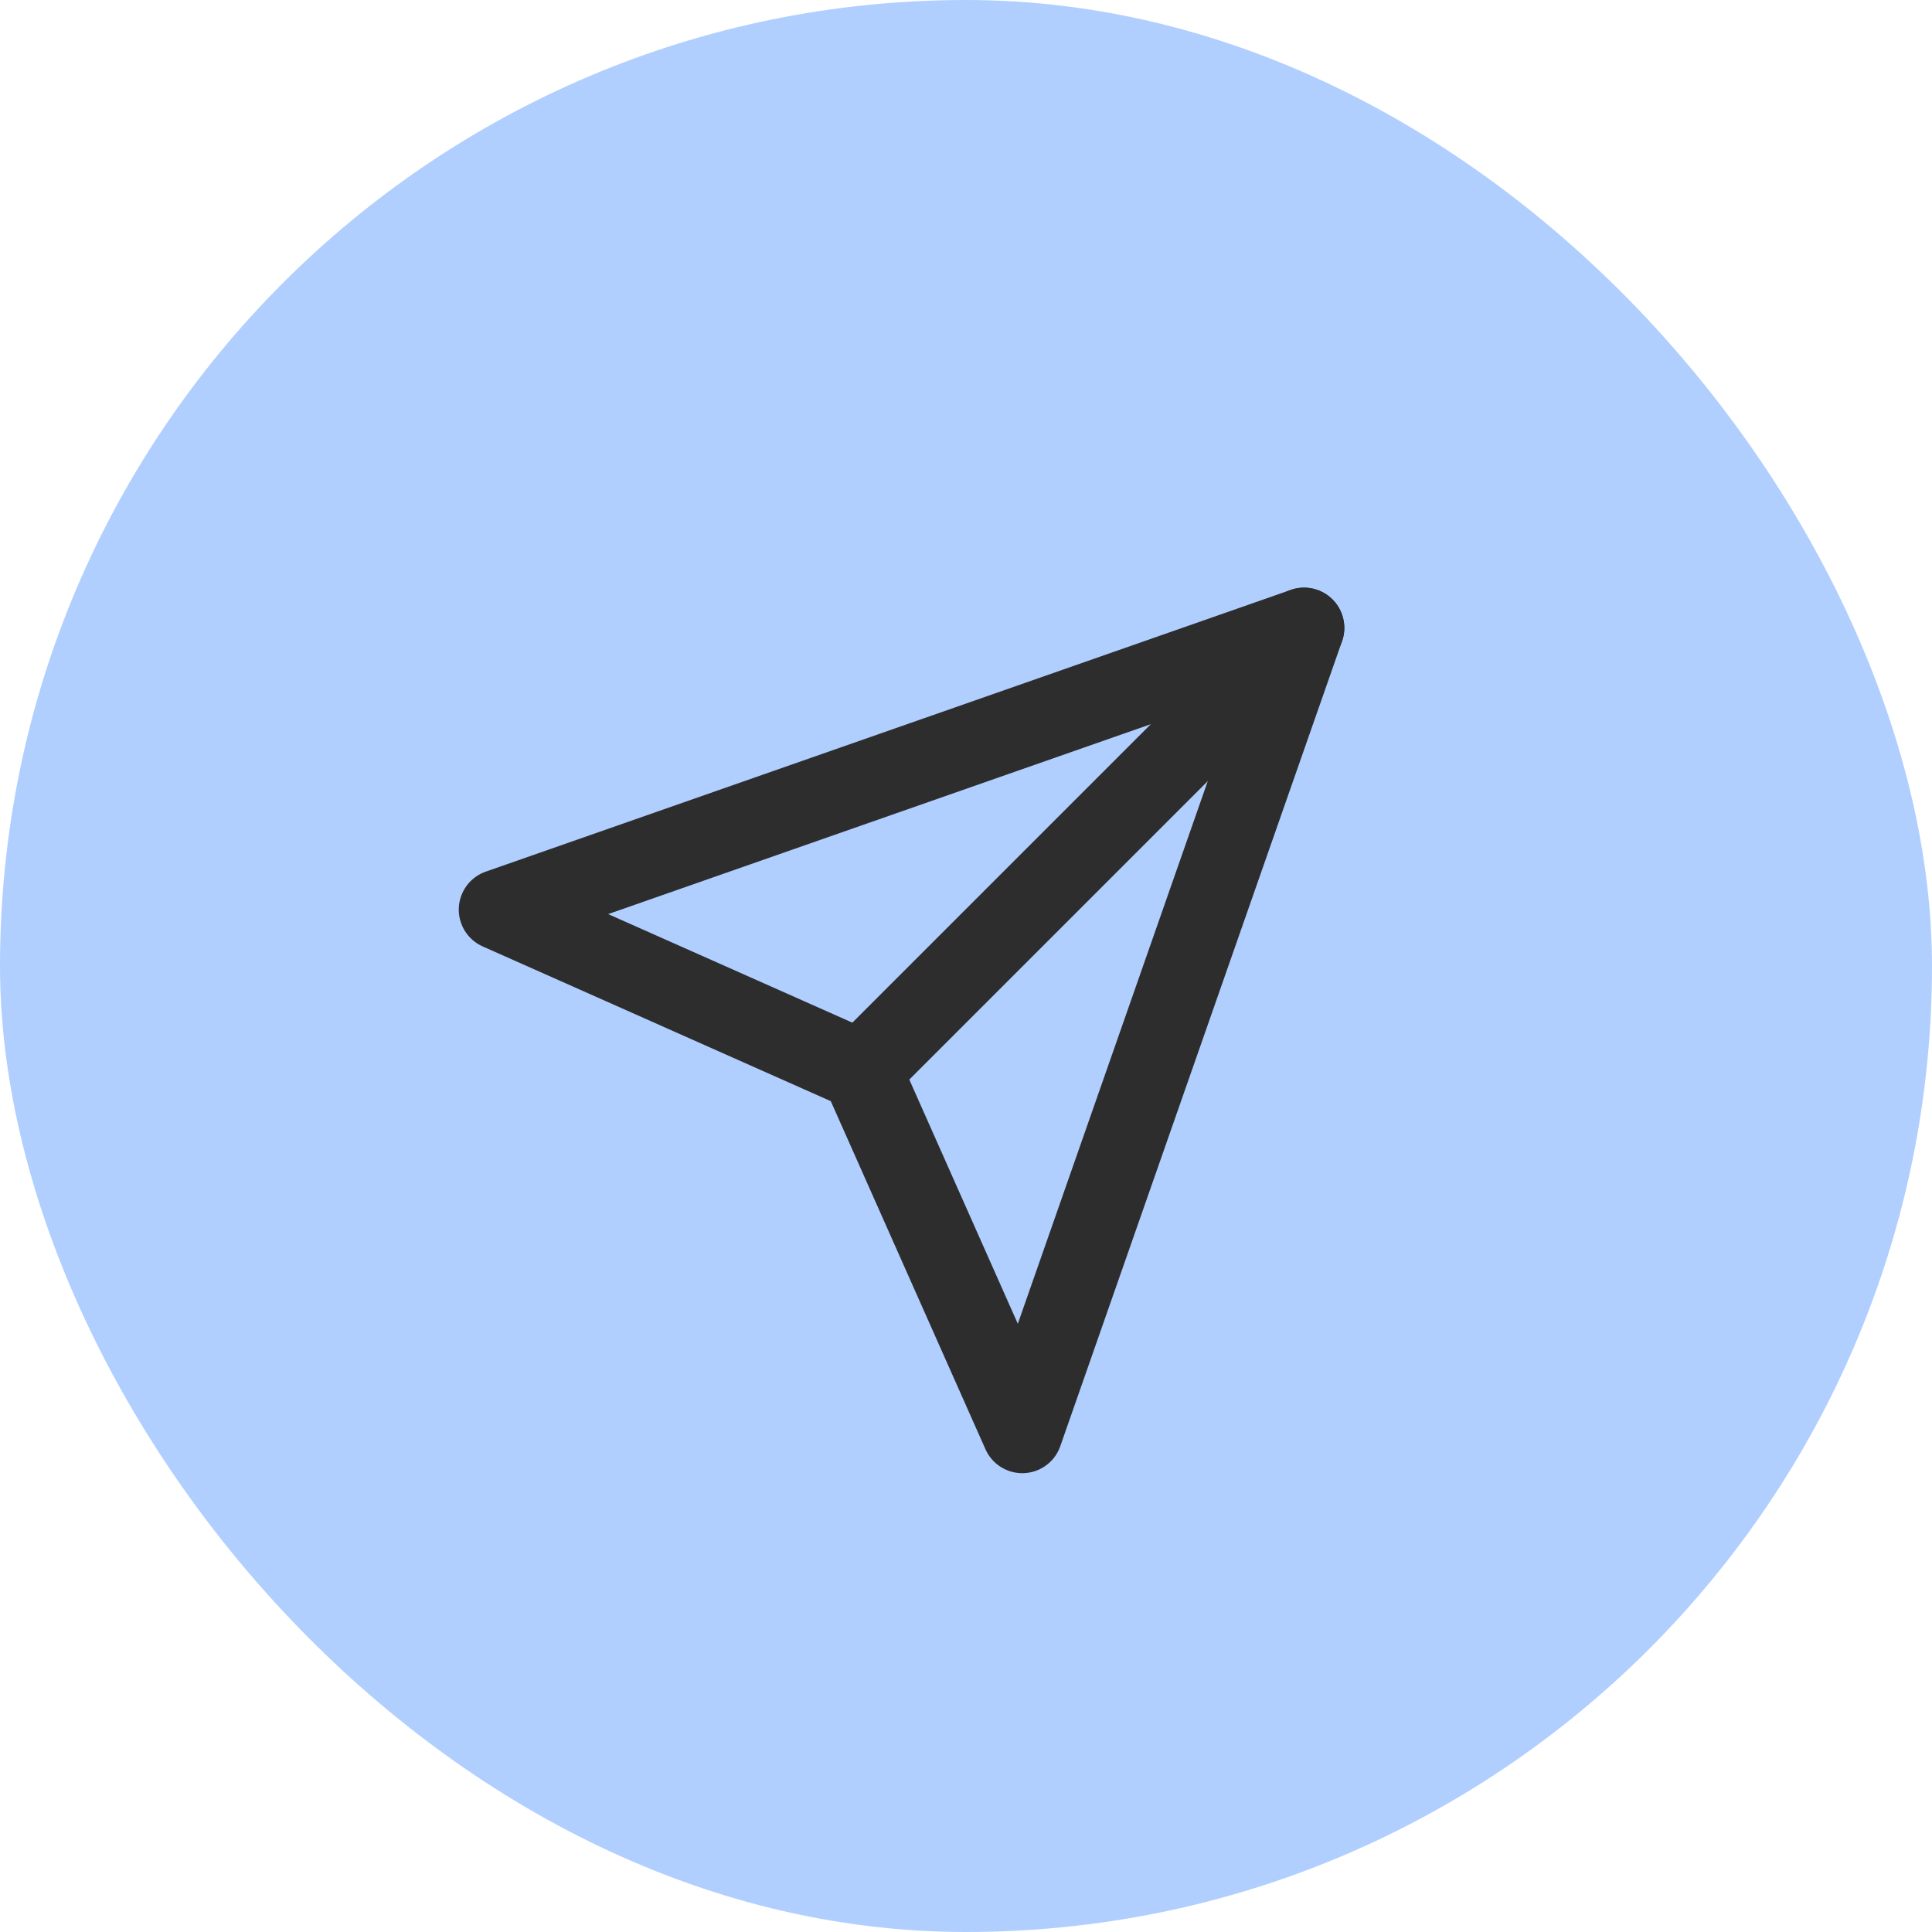
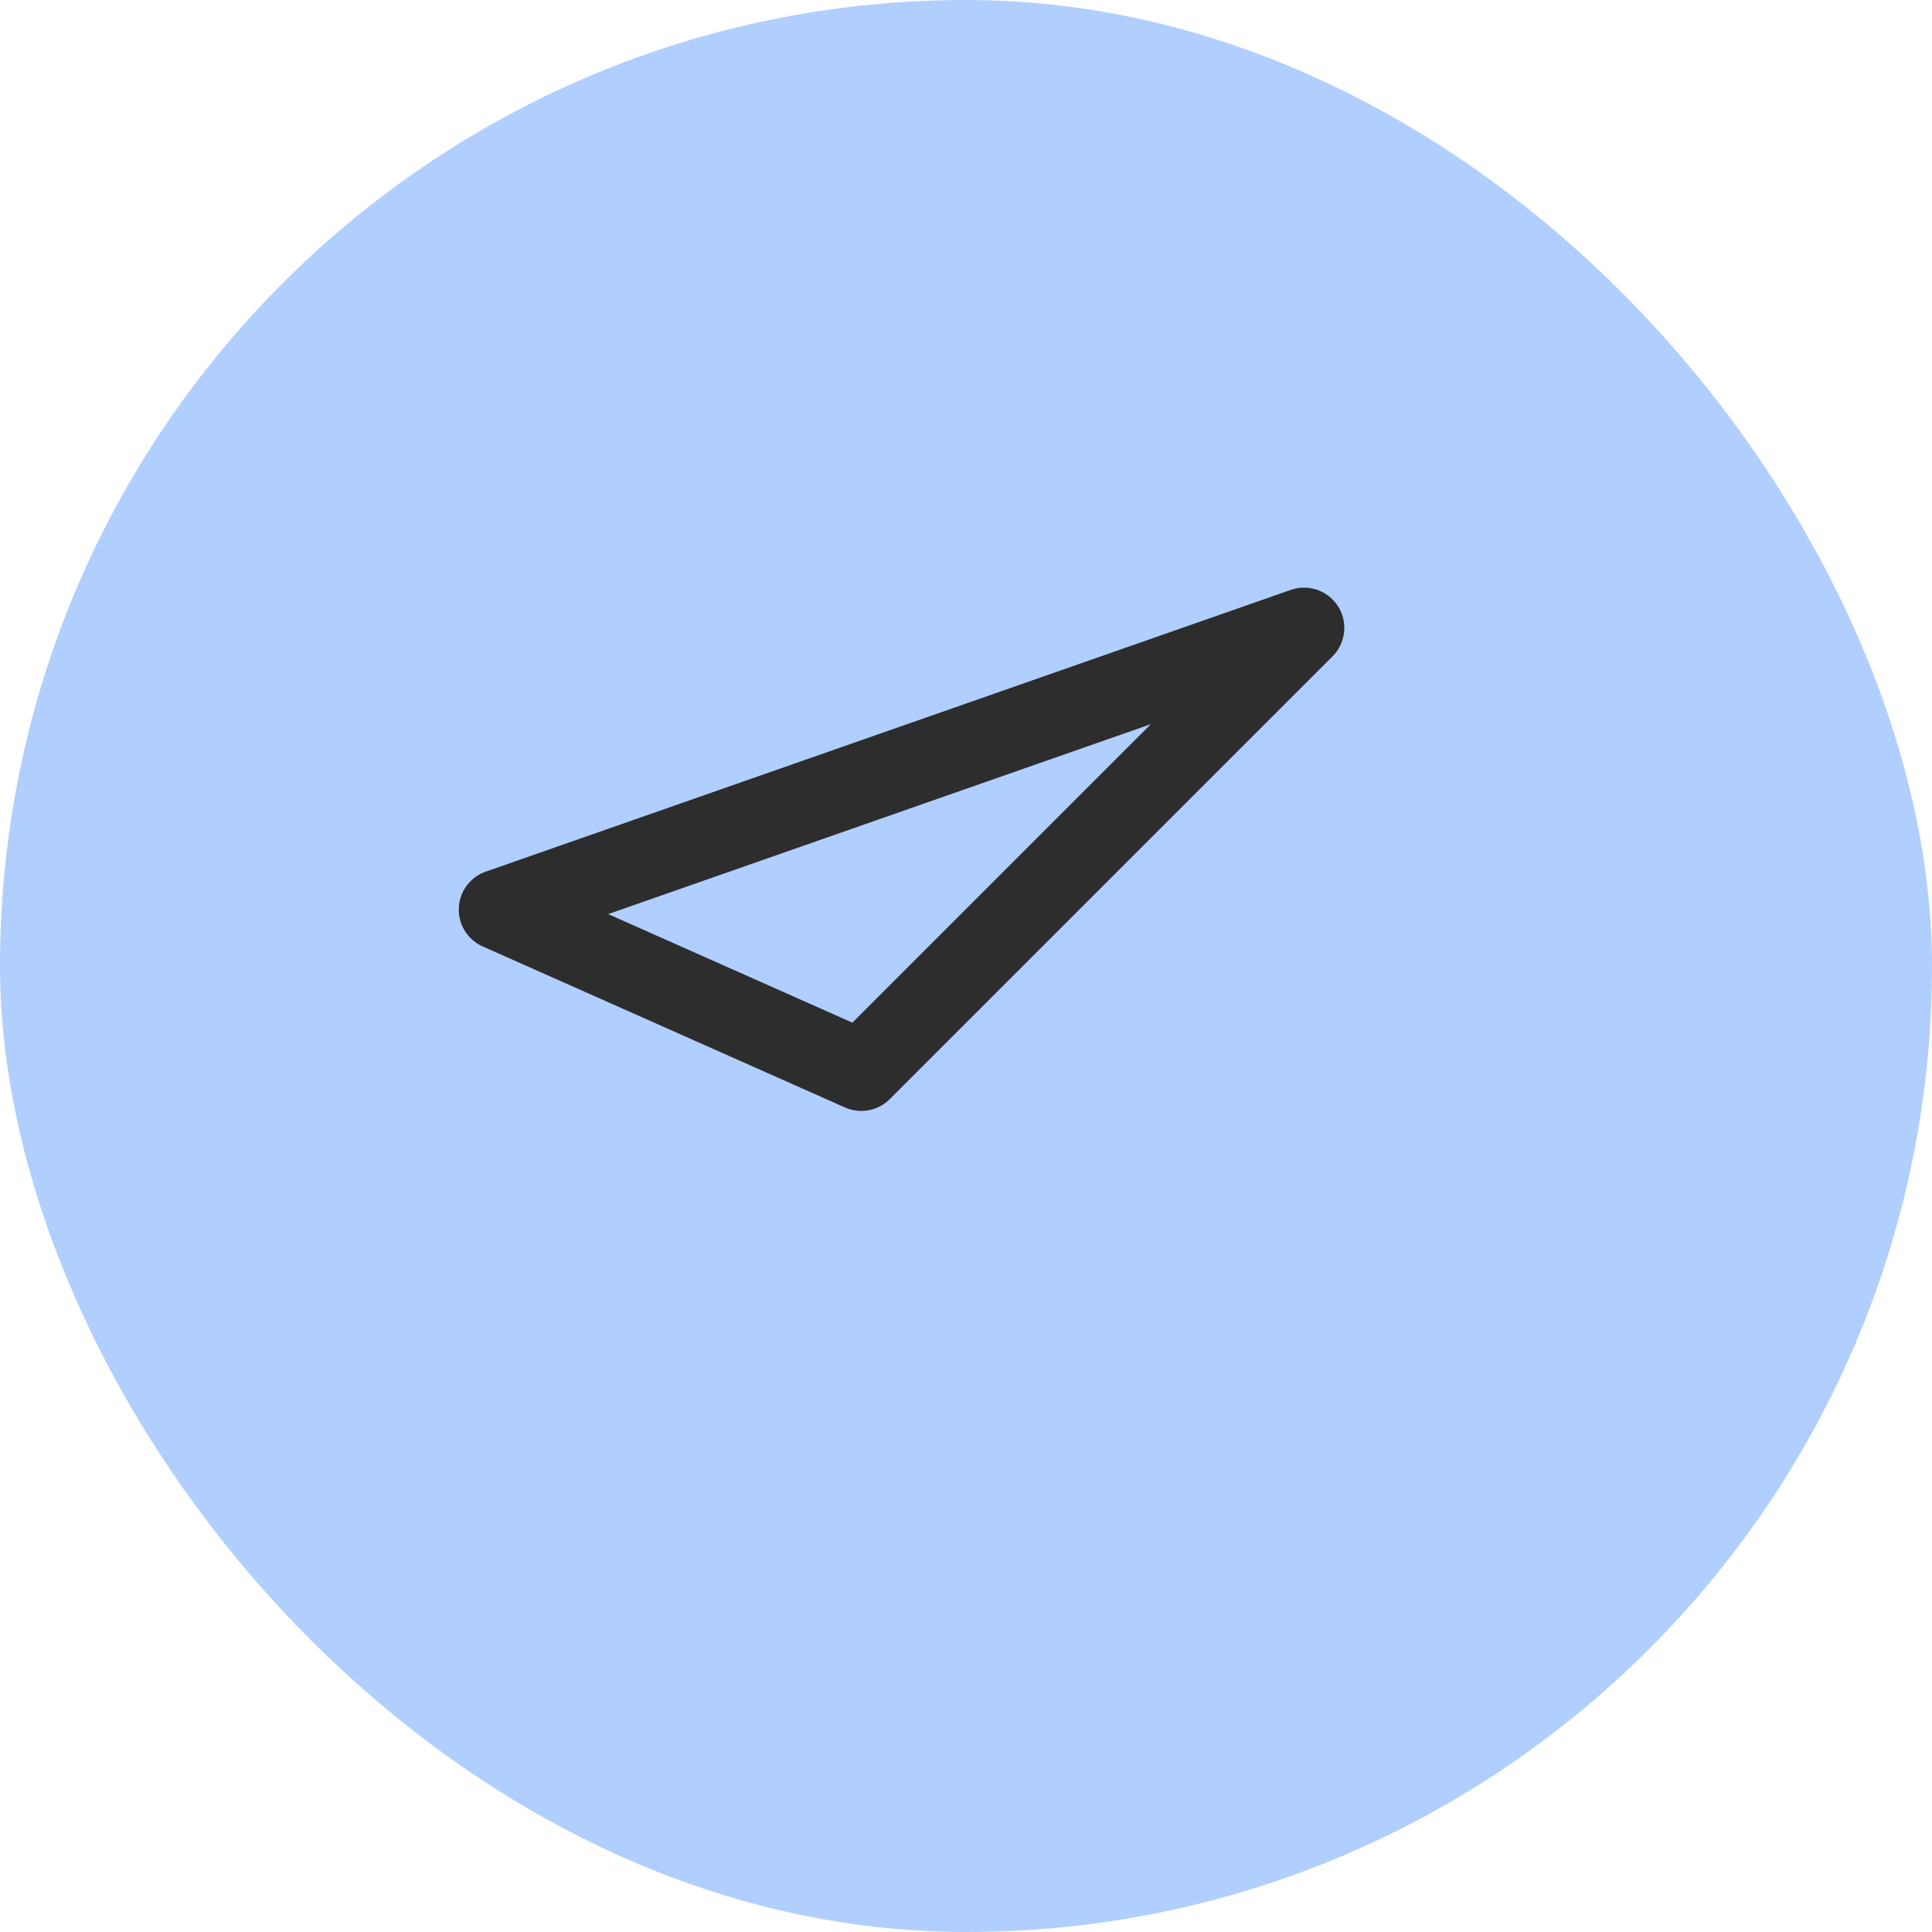
<svg xmlns="http://www.w3.org/2000/svg" width="40" height="40" viewBox="0 0 40 40" fill="none">
  <rect width="40" height="40" rx="20" fill="#B0CFFF" />
-   <path d="M26.999 13L17.832 22.167" stroke="#2D2D2D" stroke-width="1.667" stroke-linecap="round" stroke-linejoin="round" />
-   <path d="M26.999 13L21.165 29.667L17.832 22.167L10.332 18.833L26.999 13Z" stroke="#2D2D2D" stroke-width="1.667" stroke-linecap="round" stroke-linejoin="round" />
+   <path d="M26.999 13L17.832 22.167L10.332 18.833L26.999 13Z" stroke="#2D2D2D" stroke-width="1.667" stroke-linecap="round" stroke-linejoin="round" />
</svg>